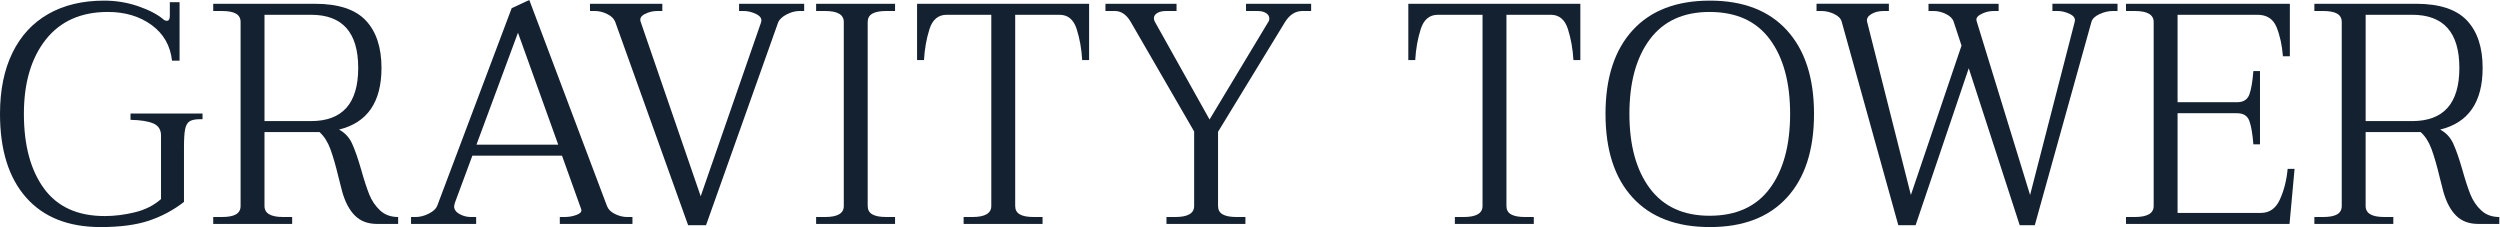
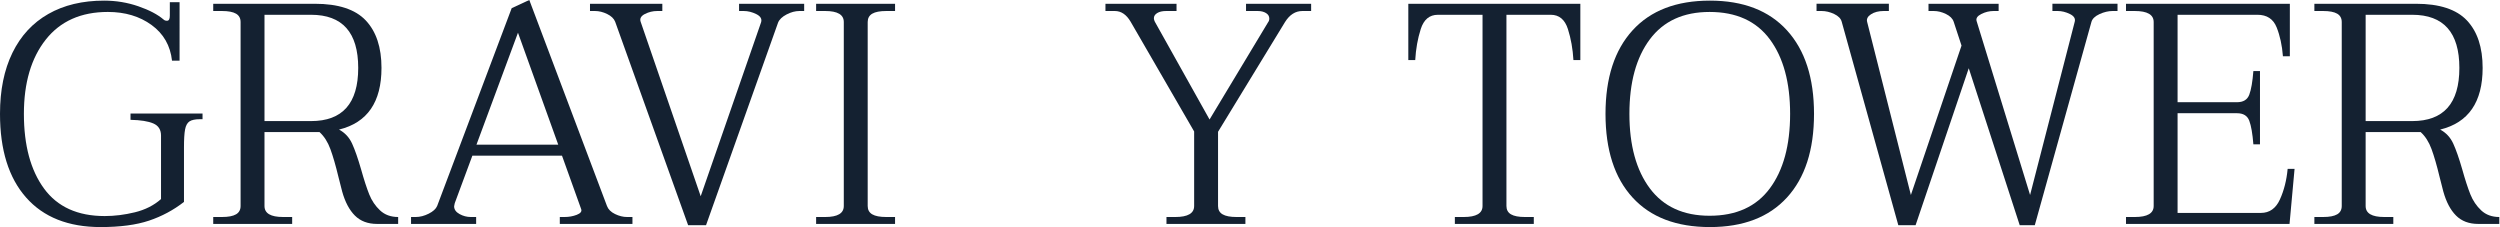
<svg xmlns="http://www.w3.org/2000/svg" width="2752" height="250" viewBox="0 0 2752 250">
  <path fill="#142131" d="m143.673,131.902c11.079.233,19.441,1.558,25.1,3.982,5.653,2.424,8.481,6.87,8.481,13.328v69.933c-7.849,6.924-17.428,11.771-28.734,14.54-11.312,2.77-22.39,4.155-33.237,4.155-29.773,0-52.049-10.095-66.817-30.293-14.773-20.194-22.156-47.603-22.156-82.223,0-34.155,8.017-61.392,24.06-81.704,16.04-20.307,38.829-30.466,68.376-30.466,18.922,0,34.966,4.793,48.122,14.367,13.156,9.58,20.653,22.677,22.504,39.294h8.309V2.424h-10.733v14.886c0,3.694-1.039,5.539-3.116,5.539-1.618,0-2.888-.46-3.809-1.385-6.464-5.539-15.698-10.386-27.696-14.54-12.003-4.155-24.58-6.233-37.736-6.233-23.774,0-44.26,4.906-61.451,14.715-17.196,9.812-30.351,24.06-39.467,42.755C4.554,76.856,0,99.246,0,125.325c0,39.699,9.574,70.398,28.734,92.09,19.155,21.696,46.505,32.542,82.05,32.542,21.465,0,39.235-2.369,53.315-7.097,14.076-4.728,26.886-11.598,38.429-20.599v-60.239c0-8.768.401-15.287,1.212-19.56.806-4.269,2.423-7.212,4.846-8.828,2.424-1.612,6.286-2.424,11.598-2.424h2.77v-6.231h-79.28v6.923Z" />
  <path fill="#142131" d="m406.44,213.952c-2.77-6.924-5.772-16.153-9.001-27.696-3.463-11.998-6.751-21.405-9.867-28.216-3.116-6.805-7.909-11.944-14.367-15.405,31.159-7.617,46.737-30.233,46.737-67.855,0-22.617-5.771-40.041-17.31-52.277-11.543-12.23-30.238-18.348-56.084-18.348h-111.824v7.962h9.694c6.924,0,12.057.984,15.405,2.943,3.343,1.964,5.021,5.021,5.021,9.175v202.527c0,4.155-1.677,7.217-5.021,9.174-3.348,1.965-8.481,2.943-15.405,2.943h-9.694v7.617h86.896v-7.617h-10.04c-13.621,0-20.426-4.035-20.426-12.117v-81.357h60.585c5.074,4.619,9.056,10.851,11.944,18.695,2.884,7.849,5.827,18.002,8.829,30.466l4.153,16.271c3.23,11.543,7.903,20.372,14.022,26.484,6.113,6.118,14.249,9.175,24.407,9.175h23.195v-7.617c-8.082,0-14.713-2.423-19.907-7.27-5.192-4.846-9.174-10.732-11.944-17.656Zm-64.047-80.665h-51.238V16.271h51.238c34.62,0,51.93,19.506,51.93,58.509,0,39.006-17.31,58.507-51.93,58.507Z" />
  <path fill="#142131" d="m676.992,235.59c-4.5-2.191-7.443-5.134-8.828-8.828L582.651,0l-19.387,9.001-82.05,217.761c-1.385,3.235-4.5,6.058-9.347,8.482-4.848,2.424-9.581,3.634-14.194,3.634h-5.194v7.617h71.664v-7.617h-5.885c-4.387,0-8.542-1.092-12.464-3.289-3.927-2.191-5.885-5.019-5.885-8.482,0-.459.228-1.611.693-3.462l19.387-52.276h98.667l21.119,58.853c.919,2.543-.692,4.62-4.846,6.233-4.155,1.618-8.655,2.423-13.503,2.423h-5.192v7.617h79.972v-7.617h-5.885c-4.387,0-8.828-1.092-13.328-3.289Zm-152.502-76.338l45.699-123.247,44.314,123.247h-90.013Z" />
  <path fill="#142131" d="m813.566,12.117h5.194c4.614,0,9.228,1.159,13.847,3.463,4.615,2.309,6.346,5.312,5.194,9.001l-66.471,191.45-66.125-192.143c-1.157-3.462.401-6.285,4.673-8.481,4.269-2.191,8.828-3.29,13.676-3.29h5.539v-7.962h-79.627v7.962h5.539c4.382,0,8.828,1.099,13.328,3.29,4.502,2.196,7.444,5.019,8.829,8.481l80.318,223.993h19.734l79.28-222.954c1.385-3.462,4.5-6.459,9.347-9.001,4.848-2.537,9.576-3.809,14.194-3.809h5.194v-7.962h-71.664v7.962Z" />
  <path fill="#142131" d="m898.383,12.117h10.04c13.615,0,20.426,4.041,20.426,12.118v202.527c0,8.082-6.811,12.117-20.426,12.117h-10.04v7.617h86.896v-7.617h-9.694c-6.924,0-12.063-.978-15.405-2.943-3.348-1.957-5.021-5.019-5.021-9.174V24.234c0-4.155,1.672-7.212,5.021-9.175,3.342-1.958,8.481-2.943,15.405-2.943h9.694v-7.962h-86.896v7.962Z" />
-   <path fill="#142131" d="m1009.51,66.125h7.616c.693-12.231,2.711-23.596,6.06-34.101,3.342-10.499,9.634-15.752,18.868-15.752h49.161v210.491c0,8.082-6.924,12.117-20.773,12.117h-9.693v7.617h86.896v-7.617h-9.694c-6.924,0-12.063-.978-15.406-2.943-3.348-1.957-5.019-5.019-5.019-9.174V16.271h48.815c9.228,0,15.52,5.253,18.868,15.752,3.343,10.505,5.366,21.87,6.058,34.101h7.616V4.155h-189.372v61.97Z" />
  <path fill="#142131" d="m1371.637,12.117h12.81c3.689,0,6.75.753,9.174,2.251,2.424,1.503,3.634,3.521,3.634,6.058,0,1.618-.464,3.002-1.385,4.155l-64.393,106.976-60.239-107.669c-.692-1.385-1.039-2.65-1.039-3.807,0-2.304,1.212-4.209,3.636-5.712,2.424-1.498,5.712-2.251,9.867-2.251h11.425v-7.962h-78.243v7.962h10.387c6.923,0,12.69,3.927,17.31,11.771l69.932,120.825v82.05c0,8.082-6.924,12.117-20.772,12.117h-9.694v7.617h86.896v-7.617h-9.694c-6.923,0-12.062-.978-15.405-2.943-3.348-1.957-5.021-5.019-5.021-9.174v-81.704l73.741-120.823c5.075-8.076,11.425-12.118,19.042-12.118h9.693v-7.962h-71.663v7.962Z" />
  <path fill="#142131" d="m1550.271,66.125h7.616c.693-12.231,2.711-23.596,6.06-34.101,3.342-10.499,9.634-15.752,18.868-15.752h49.161v210.491c0,8.082-6.924,12.117-20.773,12.117h-9.693v7.617h86.896v-7.617h-9.694c-6.924,0-12.063-.978-15.406-2.943-3.348-1.957-5.019-5.019-5.019-9.174V16.271h48.815c9.228,0,15.52,5.253,18.868,15.752,3.343,10.505,5.366,21.87,6.058,34.101h7.616V4.155h-189.372v61.97Z" />
  <path fill="#142131" d="m1882.278.692c-36.931,0-65.319,10.906-85.166,32.716-19.852,21.811-29.774,52.449-29.774,91.917,0,39.699,9.922,70.398,29.774,92.09,19.847,21.696,48.235,32.542,85.166,32.542,36.697,0,64.966-10.846,84.82-32.542,19.847-21.692,29.773-52.391,29.773-92.09,0-39.468-9.925-70.106-29.773-91.917-19.854-21.811-48.123-32.716-84.82-32.716Zm65.952,206.683c-14.888,20.08-36.991,30.12-66.298,30.12-28.854,0-50.778-10.04-65.779-30.12-15.006-20.08-22.504-47.43-22.504-82.05s7.498-61.97,22.504-82.05c15.001-20.08,36.924-30.12,65.779-30.12,29.307,0,51.41,10.04,66.298,30.12,14.886,20.08,22.329,47.43,22.329,82.05s-7.443,61.97-22.329,82.05Z" />
  <path fill="#142131" d="m2259.292,12.117h5.885c4.382,0,8.829,1.099,13.33,3.29,4.5,2.196,6.286,5.019,5.365,8.481l-49.161,190.758-58.853-191.45c-.926-2.997.805-5.593,5.192-7.789,4.382-2.191,8.883-3.29,13.503-3.29h5.538v-7.962h-77.202v7.962h5.885c4.382,0,8.828,1.099,13.328,3.29,4.5,2.196,7.325,5.019,8.482,8.481l8.655,26.312-55.739,164.446-48.122-190.411c-.925-3.23.46-6.06,4.155-8.482,3.689-2.424,8.422-3.636,14.194-3.636h5.539v-7.962h-79.627v7.962h5.539c4.615,0,9.228,1.099,13.849,3.29,4.614,2.196,7.383,5.019,8.309,8.481l62.316,223.993h19.041l58.509-172.755,56.084,172.755h16.618l62.316-223.646c.919-3.463,3.862-6.346,8.828-8.655,4.961-2.304,9.867-3.463,14.713-3.463h5.194v-7.962h-71.664v7.962Z" />
  <path fill="#142131" d="m2509.766,219.492c-4.502,9.927-11.485,14.886-20.946,14.886h-91.744v-109.746h65.433c6.924,0,11.425,2.77,13.501,8.309,2.078,5.539,3.576,14.194,4.5,25.965h7.27v-80.665h-7.27c-.925,11.771-2.423,20.426-4.5,25.965-2.077,5.539-6.577,8.309-13.501,8.309h-65.433V16.271h87.935c10.387,0,17.425,4.62,21.119,13.849,3.689,9.234,5.998,19.852,6.924,31.85h7.616V4.155h-180.371v7.962h9.694c13.847,0,20.772,4.041,20.772,12.118v202.527c0,8.082-6.924,12.117-20.772,12.117h-9.694v7.617h180.025l5.539-60.585h-7.617c-1.157,12.462-3.98,23.661-8.481,33.581Z" />
  <path fill="#142131" d="m2731.33,231.608c-5.192-4.846-9.174-10.732-11.944-17.656-2.77-6.924-5.772-16.153-9.001-27.696-3.463-11.998-6.751-21.405-9.867-28.216-3.116-6.805-7.909-11.944-14.367-15.405,31.159-7.617,46.737-30.233,46.737-67.855,0-22.617-5.771-40.041-17.31-52.277-11.543-12.23-30.238-18.348-56.084-18.348h-111.824v7.962h9.694c6.924,0,12.057.984,15.405,2.943,3.343,1.964,5.021,5.021,5.021,9.175v202.527c0,4.155-1.677,7.217-5.021,9.174-3.348,1.965-8.481,2.943-15.405,2.943h-9.694v7.617h86.896v-7.617h-10.04c-13.621,0-20.426-4.035-20.426-12.117v-81.357h60.585c5.074,4.619,9.056,10.851,11.944,18.695,2.884,7.849,5.827,18.002,8.829,30.466l4.153,16.271c3.23,11.543,7.903,20.372,14.022,26.484,6.113,6.118,14.249,9.175,24.407,9.175h23.195v-7.617c-8.082,0-14.713-2.423-19.907-7.27Zm-75.99-98.321h-51.238V16.271h51.238c34.62,0,51.93,19.506,51.93,58.509,0,39.006-17.31,58.507-51.93,58.507Z" />
</svg>